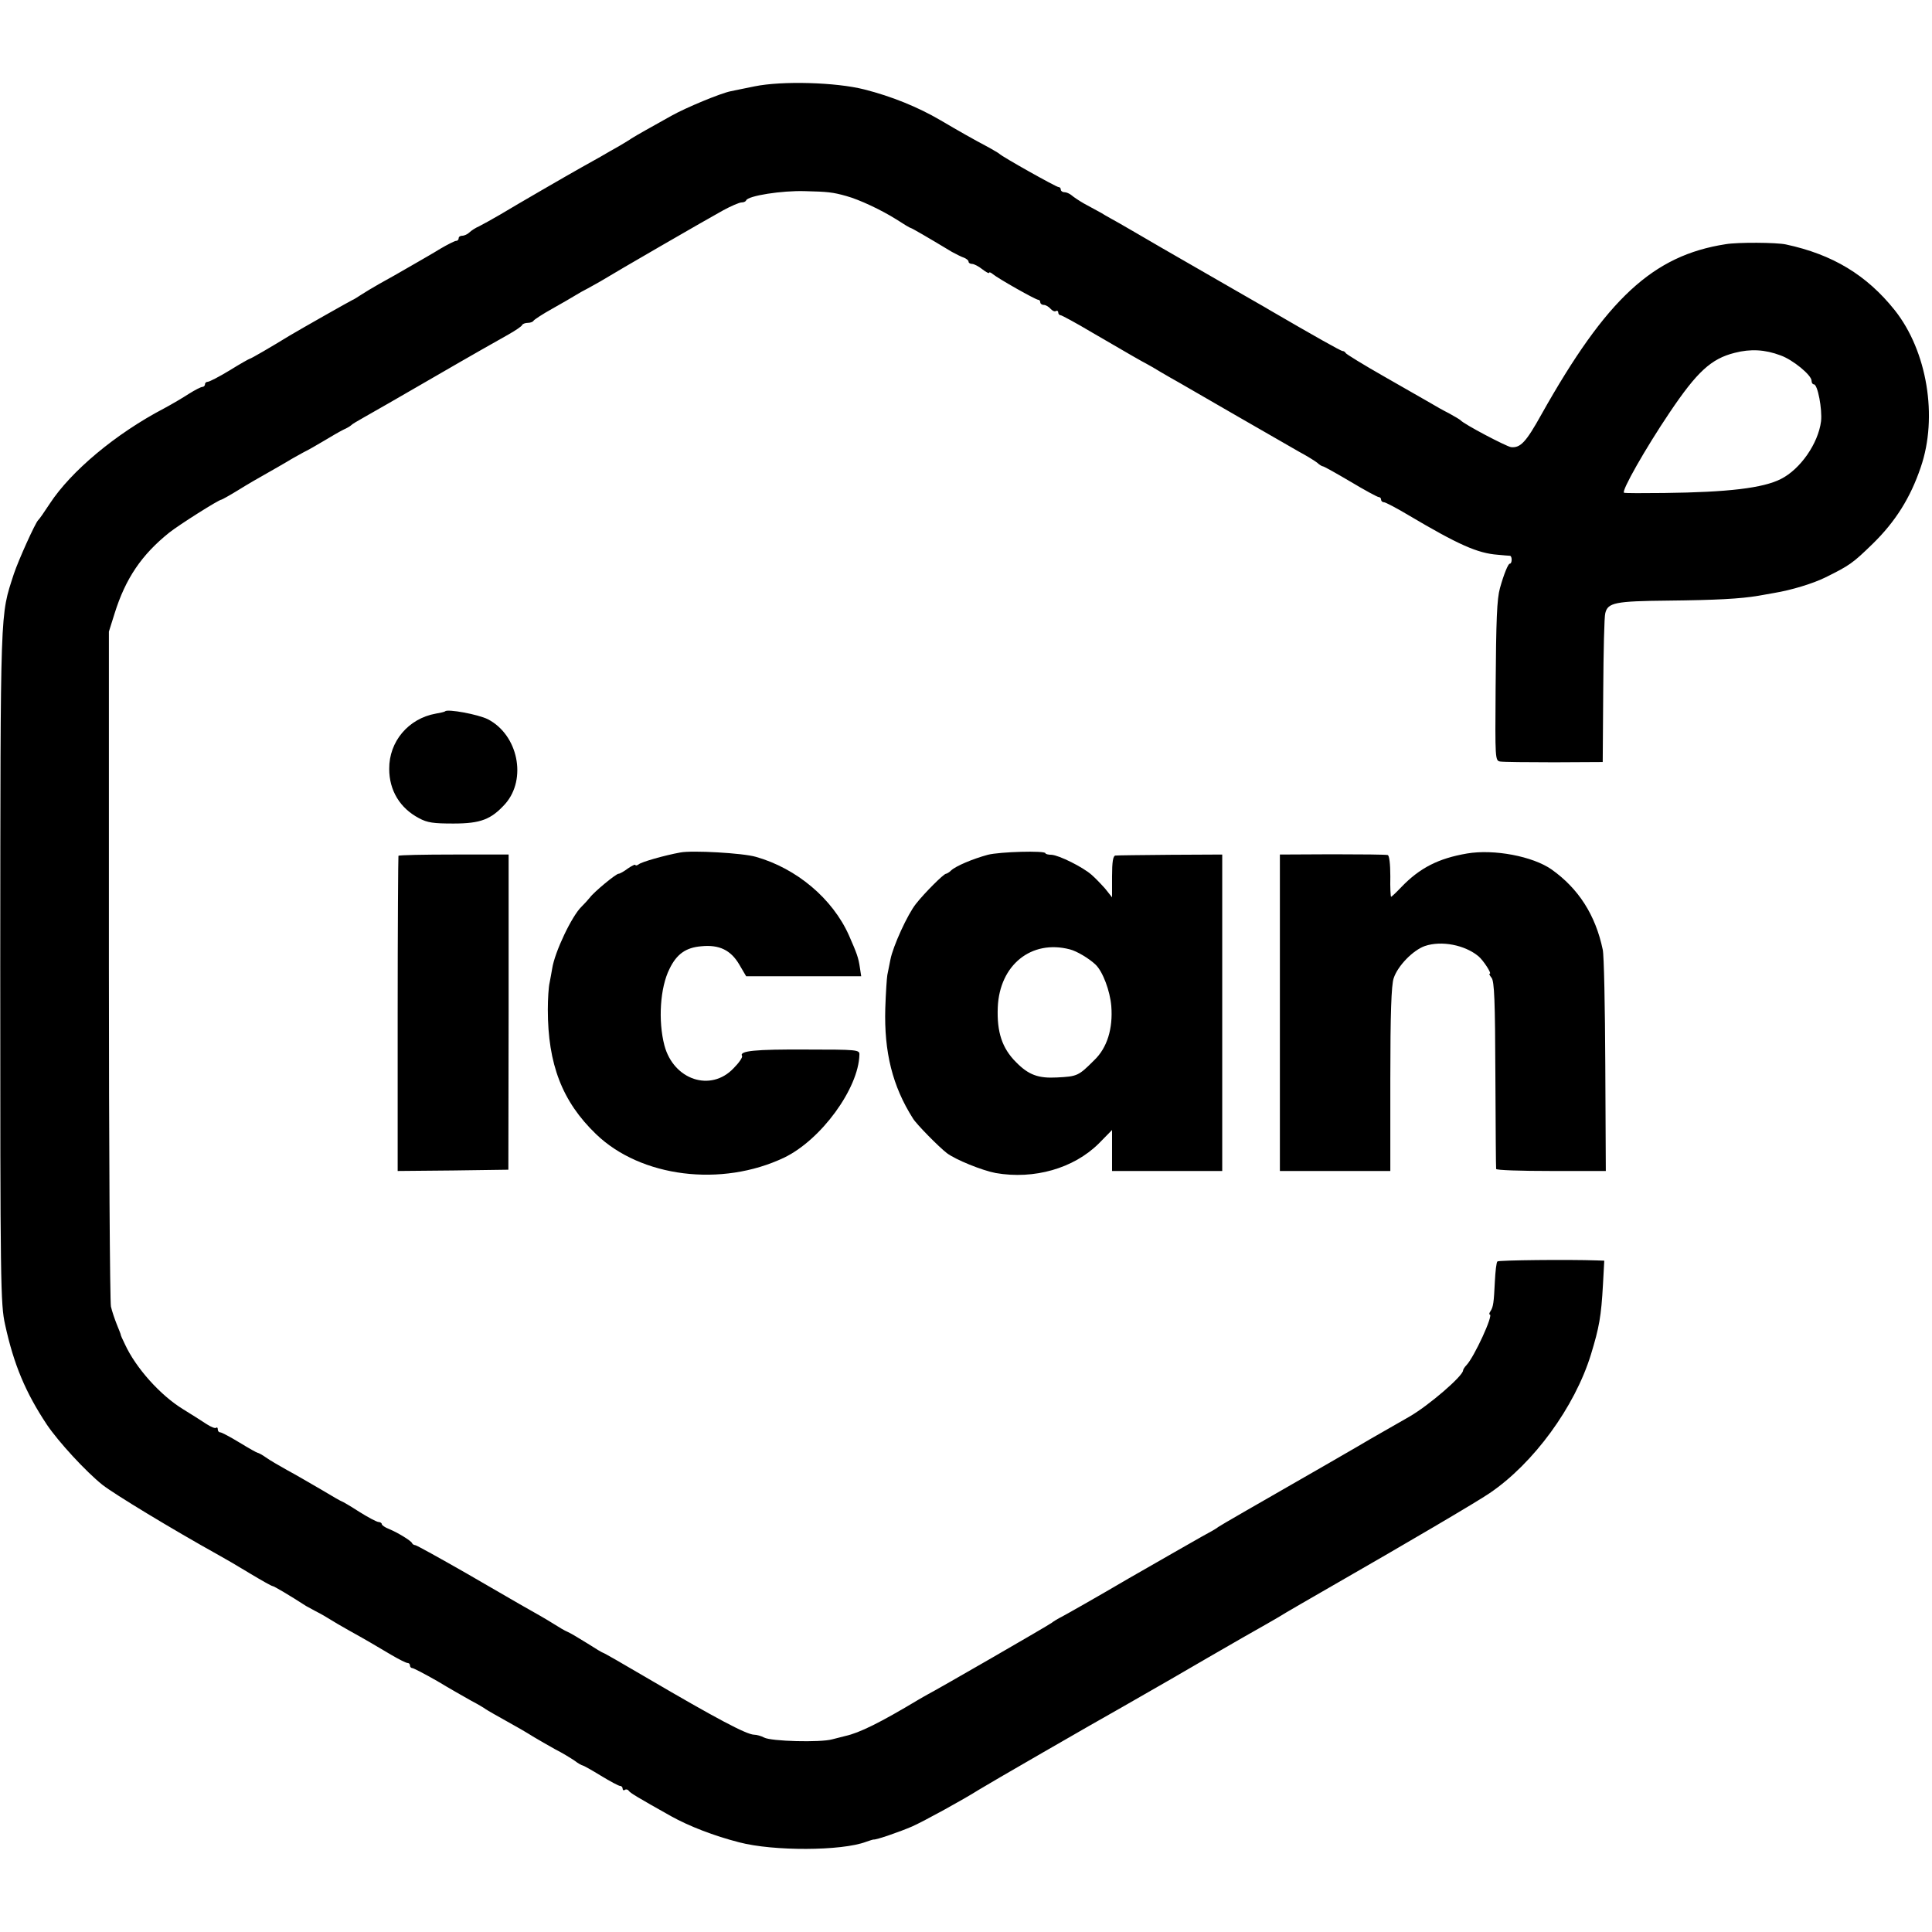
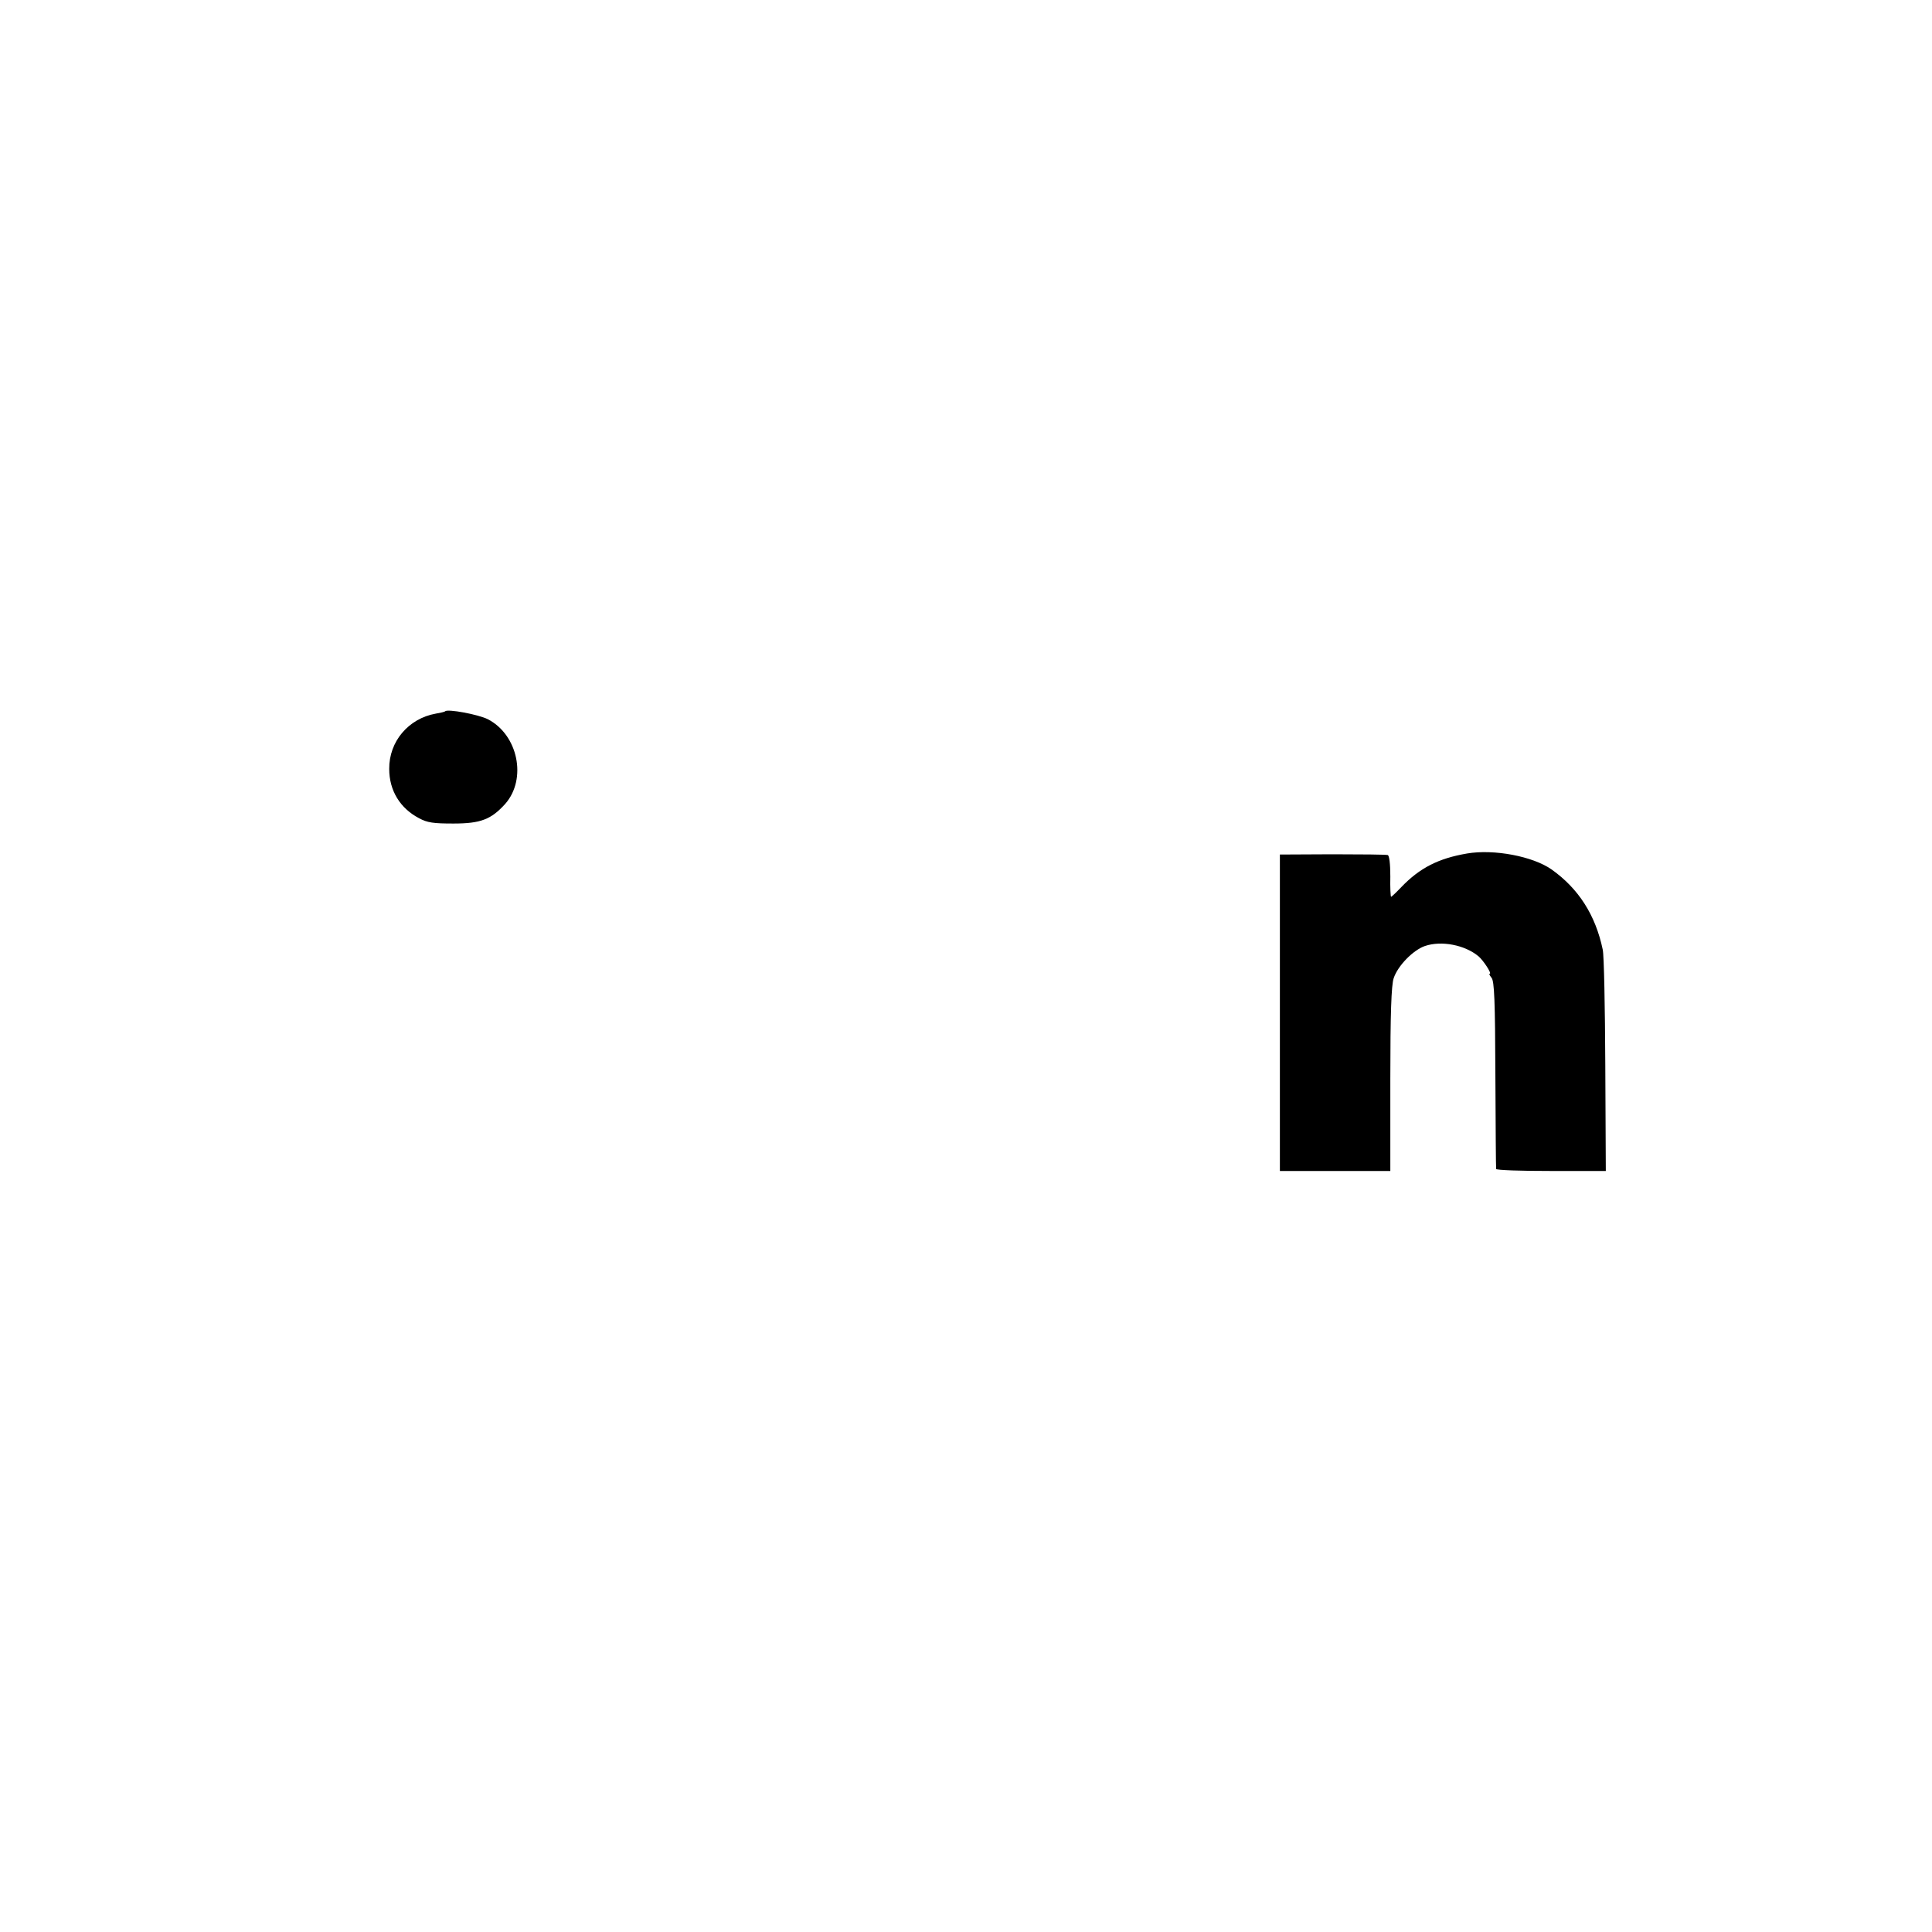
<svg xmlns="http://www.w3.org/2000/svg" version="1.0" width="754pt" height="754pt" viewBox="0 0 754 754" preserveAspectRatio="xMidYMid meet">
  <g transform="translate(0,754) scale(0.1,-0.1)" fill="#000000" stroke="none">
-     <path d="M2945 7203 c-38 -8 -80 -16 -93 -19 -40 -8 -175 -64 -232 -96 -30 -17 -75 -42 -100 -56 -25 -14 -49 -28 -55 -32 -5 -4 -27 -17 -47 -29 -21 -12 -55 -31 -75 -43 -21 -12 -55 -31 -75 -42 -50 -28 -249 -143 -317 -184 -31 -18 -67 -38 -81 -45 -14 -6 -31 -17 -38 -24 -7 -7 -20 -13 -28 -13 -8 0 -14 -4 -14 -10 0 -5 -4 -10 -10 -10 -5 0 -33 -14 -62 -31 -29 -18 -68 -40 -85 -50 -83 -48 -111 -64 -153 -87 -25 -14 -56 -33 -70 -42 -14 -9 -29 -19 -35 -21 -9 -4 -205 -115 -245 -139 -75 -46 -151 -90 -155 -90 -2 0 -38 -20 -78 -45 -41 -25 -80 -45 -86 -45 -6 0 -11 -4 -11 -10 0 -5 -5 -10 -10 -10 -6 0 -29 -12 -53 -27 -23 -15 -67 -41 -97 -57 -189 -99 -363 -245 -446 -372 -21 -32 -41 -61 -45 -64 -11 -10 -77 -156 -95 -210 -54 -168 -52 -106 -53 -1530 0 -1244 1 -1320 19 -1400 34 -156 80 -265 163 -390 46 -68 152 -183 217 -235 46 -36 268 -171 455 -275 22 -12 77 -44 121 -71 45 -27 84 -49 88 -49 5 0 66 -36 131 -78 11 -6 27 -15 35 -19 8 -4 31 -16 50 -28 19 -12 55 -33 80 -47 67 -37 109 -62 168 -97 29 -17 57 -31 62 -31 6 0 10 -4 10 -10 0 -5 4 -10 9 -10 5 0 49 -23 98 -51 48 -29 108 -63 133 -77 25 -13 50 -28 55 -32 9 -6 33 -20 135 -77 14 -8 39 -23 55 -33 17 -10 53 -31 80 -46 28 -14 62 -35 77 -45 14 -11 29 -19 32 -19 3 0 35 -18 71 -40 36 -22 70 -40 75 -40 6 0 10 -5 10 -11 0 -5 4 -8 9 -4 5 3 12 1 15 -4 5 -8 35 -26 165 -99 70 -39 168 -77 266 -102 133 -35 400 -34 495 2 14 5 27 9 30 9 9 -2 104 31 150 51 47 21 200 105 260 143 30 19 451 262 560 323 19 11 105 60 190 109 85 50 211 122 280 162 69 39 132 75 140 80 13 9 145 85 225 131 265 152 553 321 599 353 171 116 332 336 395 541 32 105 40 147 47 274 l5 92 -28 1 c-112 4 -385 1 -389 -4 -4 -3 -8 -39 -10 -79 -4 -82 -6 -98 -17 -115 -5 -7 -6 -13 -3 -13 16 0 -61 -167 -91 -198 -7 -7 -13 -17 -13 -20 0 -22 -135 -138 -210 -181 -14 -8 -82 -47 -152 -87 -69 -41 -142 -82 -160 -93 -291 -167 -425 -244 -433 -250 -5 -5 -35 -22 -65 -38 -30 -17 -158 -90 -285 -163 -126 -74 -243 -140 -260 -149 -16 -8 -34 -19 -40 -24 -9 -8 -453 -264 -485 -280 -8 -5 -24 -13 -35 -20 -150 -90 -231 -130 -286 -142 -9 -2 -32 -8 -51 -13 -46 -13 -239 -8 -266 7 -11 6 -29 11 -39 11 -30 1 -144 61 -422 224 -90 53 -165 96 -168 96 -2 0 -29 16 -60 36 -31 19 -65 40 -77 45 -12 5 -34 18 -51 29 -16 10 -41 25 -55 33 -38 21 -83 47 -290 167 -105 60 -195 110 -200 110 -4 0 -10 3 -12 8 -4 9 -54 40 -90 55 -16 6 -28 15 -28 19 0 4 -6 8 -12 8 -7 0 -41 18 -76 40 -34 22 -65 40 -67 40 -2 0 -39 21 -82 47 -43 25 -103 60 -133 76 -30 17 -67 38 -82 49 -14 10 -29 18 -32 18 -3 0 -35 18 -71 40 -36 22 -70 40 -75 40 -6 0 -10 5 -10 12 0 6 -3 9 -6 6 -3 -4 -21 3 -39 15 -18 12 -59 38 -90 57 -90 55 -185 162 -227 253 -10 20 -18 38 -17 40 0 1 -7 18 -15 38 -8 20 -19 52 -23 70 -4 19 -8 619 -8 1334 l0 1300 22 70 c43 138 106 230 213 316 39 31 194 129 204 129 2 0 33 17 67 38 35 22 84 50 109 64 25 14 61 35 80 46 19 12 49 28 65 37 17 8 53 29 80 45 28 17 61 36 75 43 14 6 27 14 30 17 3 4 25 17 50 31 25 14 151 86 280 161 129 75 258 148 285 163 28 16 52 32 53 37 2 4 12 8 22 8 10 0 20 4 22 8 2 4 35 26 73 47 39 22 79 45 90 52 11 7 34 20 50 28 17 9 39 22 50 28 69 42 408 238 477 276 31 17 64 31 72 31 8 0 16 3 18 8 7 18 140 39 230 36 87 -2 108 -4 161 -19 51 -14 136 -54 195 -91 29 -19 54 -34 57 -34 3 0 64 -35 160 -93 17 -9 38 -20 48 -23 9 -4 17 -10 17 -15 0 -5 6 -9 14 -9 7 0 25 -9 40 -21 14 -11 26 -17 26 -14 0 4 7 2 15 -5 22 -18 167 -100 177 -100 4 0 8 -4 8 -10 0 -5 6 -10 14 -10 7 0 19 -7 26 -15 7 -8 16 -12 21 -9 5 3 9 0 9 -5 0 -6 4 -11 9 -11 4 0 60 -30 122 -67 158 -92 191 -111 214 -123 11 -6 36 -20 55 -32 19 -11 53 -31 75 -43 22 -13 123 -71 225 -130 102 -59 210 -121 240 -138 30 -16 62 -36 71 -43 8 -8 19 -14 22 -14 4 0 52 -27 108 -60 55 -33 105 -60 110 -60 5 0 9 -4 9 -10 0 -5 5 -10 11 -10 6 0 48 -22 95 -50 196 -116 270 -149 349 -155 22 -2 43 -4 48 -4 9 -1 9 -31 -1 -31 -6 0 -23 -41 -38 -95 -12 -43 -15 -121 -17 -392 -2 -275 -2 -282 18 -285 11 -2 106 -3 210 -3 l190 1 2 279 c1 153 4 289 8 302 10 41 38 47 245 49 187 2 282 7 353 19 17 3 46 8 62 11 66 11 149 36 198 60 95 47 107 55 186 132 89 87 147 180 187 298 68 197 25 454 -101 613 -110 138 -243 218 -425 257 -36 8 -188 9 -235 1 -284 -44 -465 -212 -719 -664 -60 -108 -82 -132 -119 -128 -19 3 -183 89 -197 105 -3 3 -23 15 -45 27 -22 11 -54 29 -72 40 -17 10 -98 56 -180 103 -81 46 -149 88 -151 92 -2 4 -7 8 -12 8 -7 0 -113 60 -285 160 -16 10 -75 43 -130 75 -130 75 -137 79 -290 167 -71 42 -147 85 -167 97 -21 12 -53 29 -70 40 -18 10 -49 27 -68 37 -19 11 -40 25 -48 32 -7 6 -20 12 -28 12 -8 0 -14 5 -14 10 0 6 -4 10 -9 10 -9 0 -221 119 -231 130 -3 3 -21 13 -40 24 -59 31 -122 67 -190 107 -87 51 -190 93 -297 120 -110 28 -321 34 -428 12z m4004 -1050 c48 -17 121 -77 121 -99 0 -8 4 -14 9 -14 15 0 33 -97 28 -144 -11 -87 -81 -187 -156 -225 -70 -36 -207 -52 -456 -55 -82 -1 -153 -1 -157 1 -11 6 83 172 178 313 107 159 162 210 254 233 62 16 118 13 179 -10z" />
    <path d="M1737 4764 c-1 -2 -18 -6 -36 -9 -107 -19 -183 -109 -182 -216 0 -84 42 -153 116 -192 33 -18 57 -21 135 -21 106 0 147 16 202 77 85 97 50 269 -68 330 -38 19 -157 41 -167 31z" />
-     <path d="M2655 4213 c-61 -11 -152 -37 -162 -46 -7 -5 -13 -6 -13 -3 0 4 -13 -2 -29 -13 -16 -12 -32 -21 -37 -21 -10 0 -96 -71 -112 -93 -8 -10 -22 -25 -32 -35 -38 -36 -105 -177 -115 -242 -2 -14 -7 -38 -10 -55 -4 -16 -7 -64 -7 -105 0 -213 56 -359 188 -486 175 -169 490 -208 734 -92 144 69 291 270 294 402 1 19 -8 20 -209 20 -197 1 -261 -5 -249 -25 3 -5 -12 -27 -33 -48 -89 -94 -234 -46 -270 89 -25 96 -17 226 20 299 28 58 64 83 124 88 70 7 115 -15 148 -71 l27 -46 225 0 224 0 -5 33 c-6 41 -12 56 -43 127 -64 143 -204 261 -363 306 -51 15 -250 26 -295 17z" />
-     <path d="M3855 4204 c-59 -16 -125 -44 -143 -61 -7 -7 -17 -13 -20 -13 -9 0 -84 -75 -117 -117 -33 -41 -90 -166 -100 -218 -4 -22 -10 -49 -12 -60 -2 -11 -6 -69 -8 -130 -5 -171 28 -304 108 -430 13 -22 102 -112 132 -135 34 -26 138 -68 191 -78 150 -26 304 18 402 115 l52 53 0 -80 0 -80 215 0 215 0 0 618 0 617 -202 -1 c-112 -1 -209 -2 -215 -3 -9 -1 -13 -24 -13 -82 l0 -81 -27 34 c-16 18 -39 42 -53 54 -34 30 -126 76 -156 78 -13 0 -24 3 -24 6 0 11 -178 6 -225 -6z m320 -369 c28 -7 76 -36 101 -60 28 -27 56 -102 61 -161 7 -88 -16 -163 -66 -211 -62 -62 -66 -64 -146 -68 -73 -4 -111 10 -160 60 -54 54 -75 117 -71 214 7 165 131 265 281 226z" />
    <path d="M5725 4209 c-111 -19 -184 -56 -256 -131 -20 -21 -38 -38 -40 -38 -2 0 -4 36 -3 80 0 48 -4 81 -10 83 -6 2 -103 3 -216 3 l-205 -1 0 -618 0 -617 215 0 216 0 0 358 c0 257 4 367 13 394 16 49 76 110 122 126 65 22 156 4 209 -40 19 -16 53 -68 44 -68 -4 0 0 -7 7 -16 11 -13 14 -91 15 -378 1 -198 2 -364 3 -368 0 -5 97 -8 214 -8 l214 0 -2 413 c-1 226 -5 430 -10 451 -28 134 -94 238 -200 313 -73 51 -224 80 -330 62z" />
-     <path d="M1555 4200 c-1 -3 -3 -281 -3 -618 l0 -612 216 2 216 3 1 615 0 615 -213 0 c-118 0 -215 -2 -217 -5z" />
  </g>
</svg>